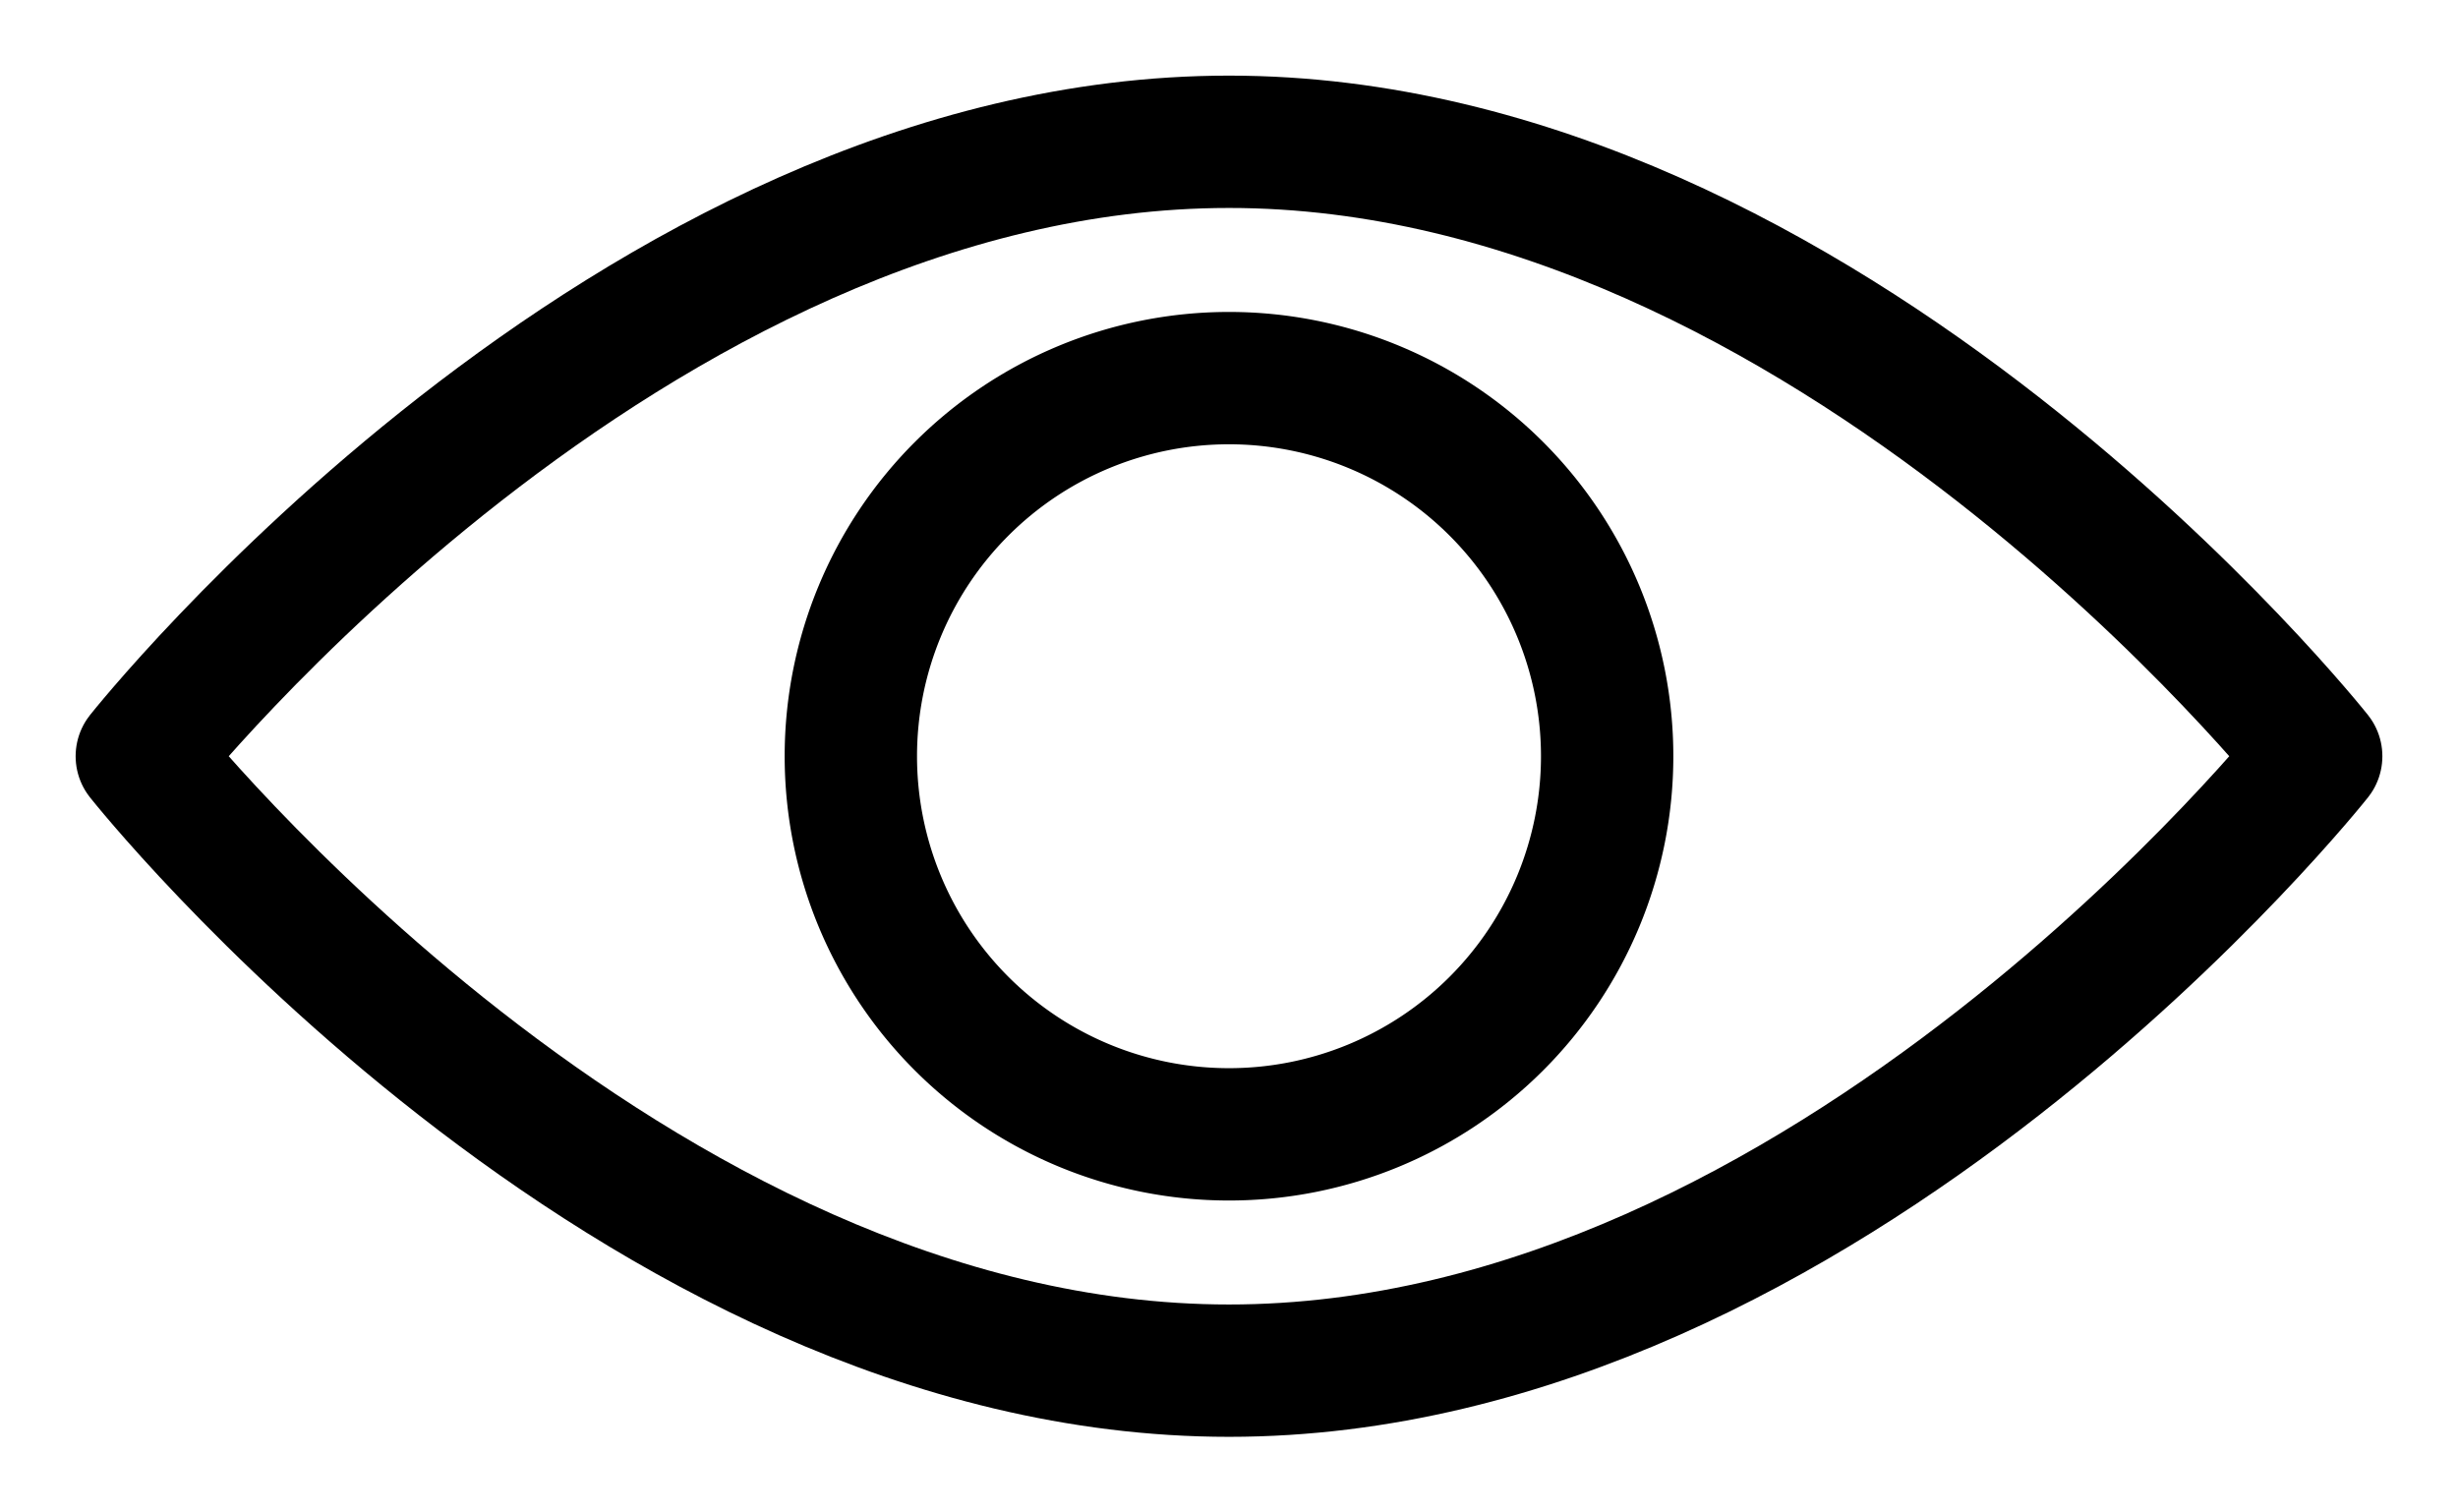
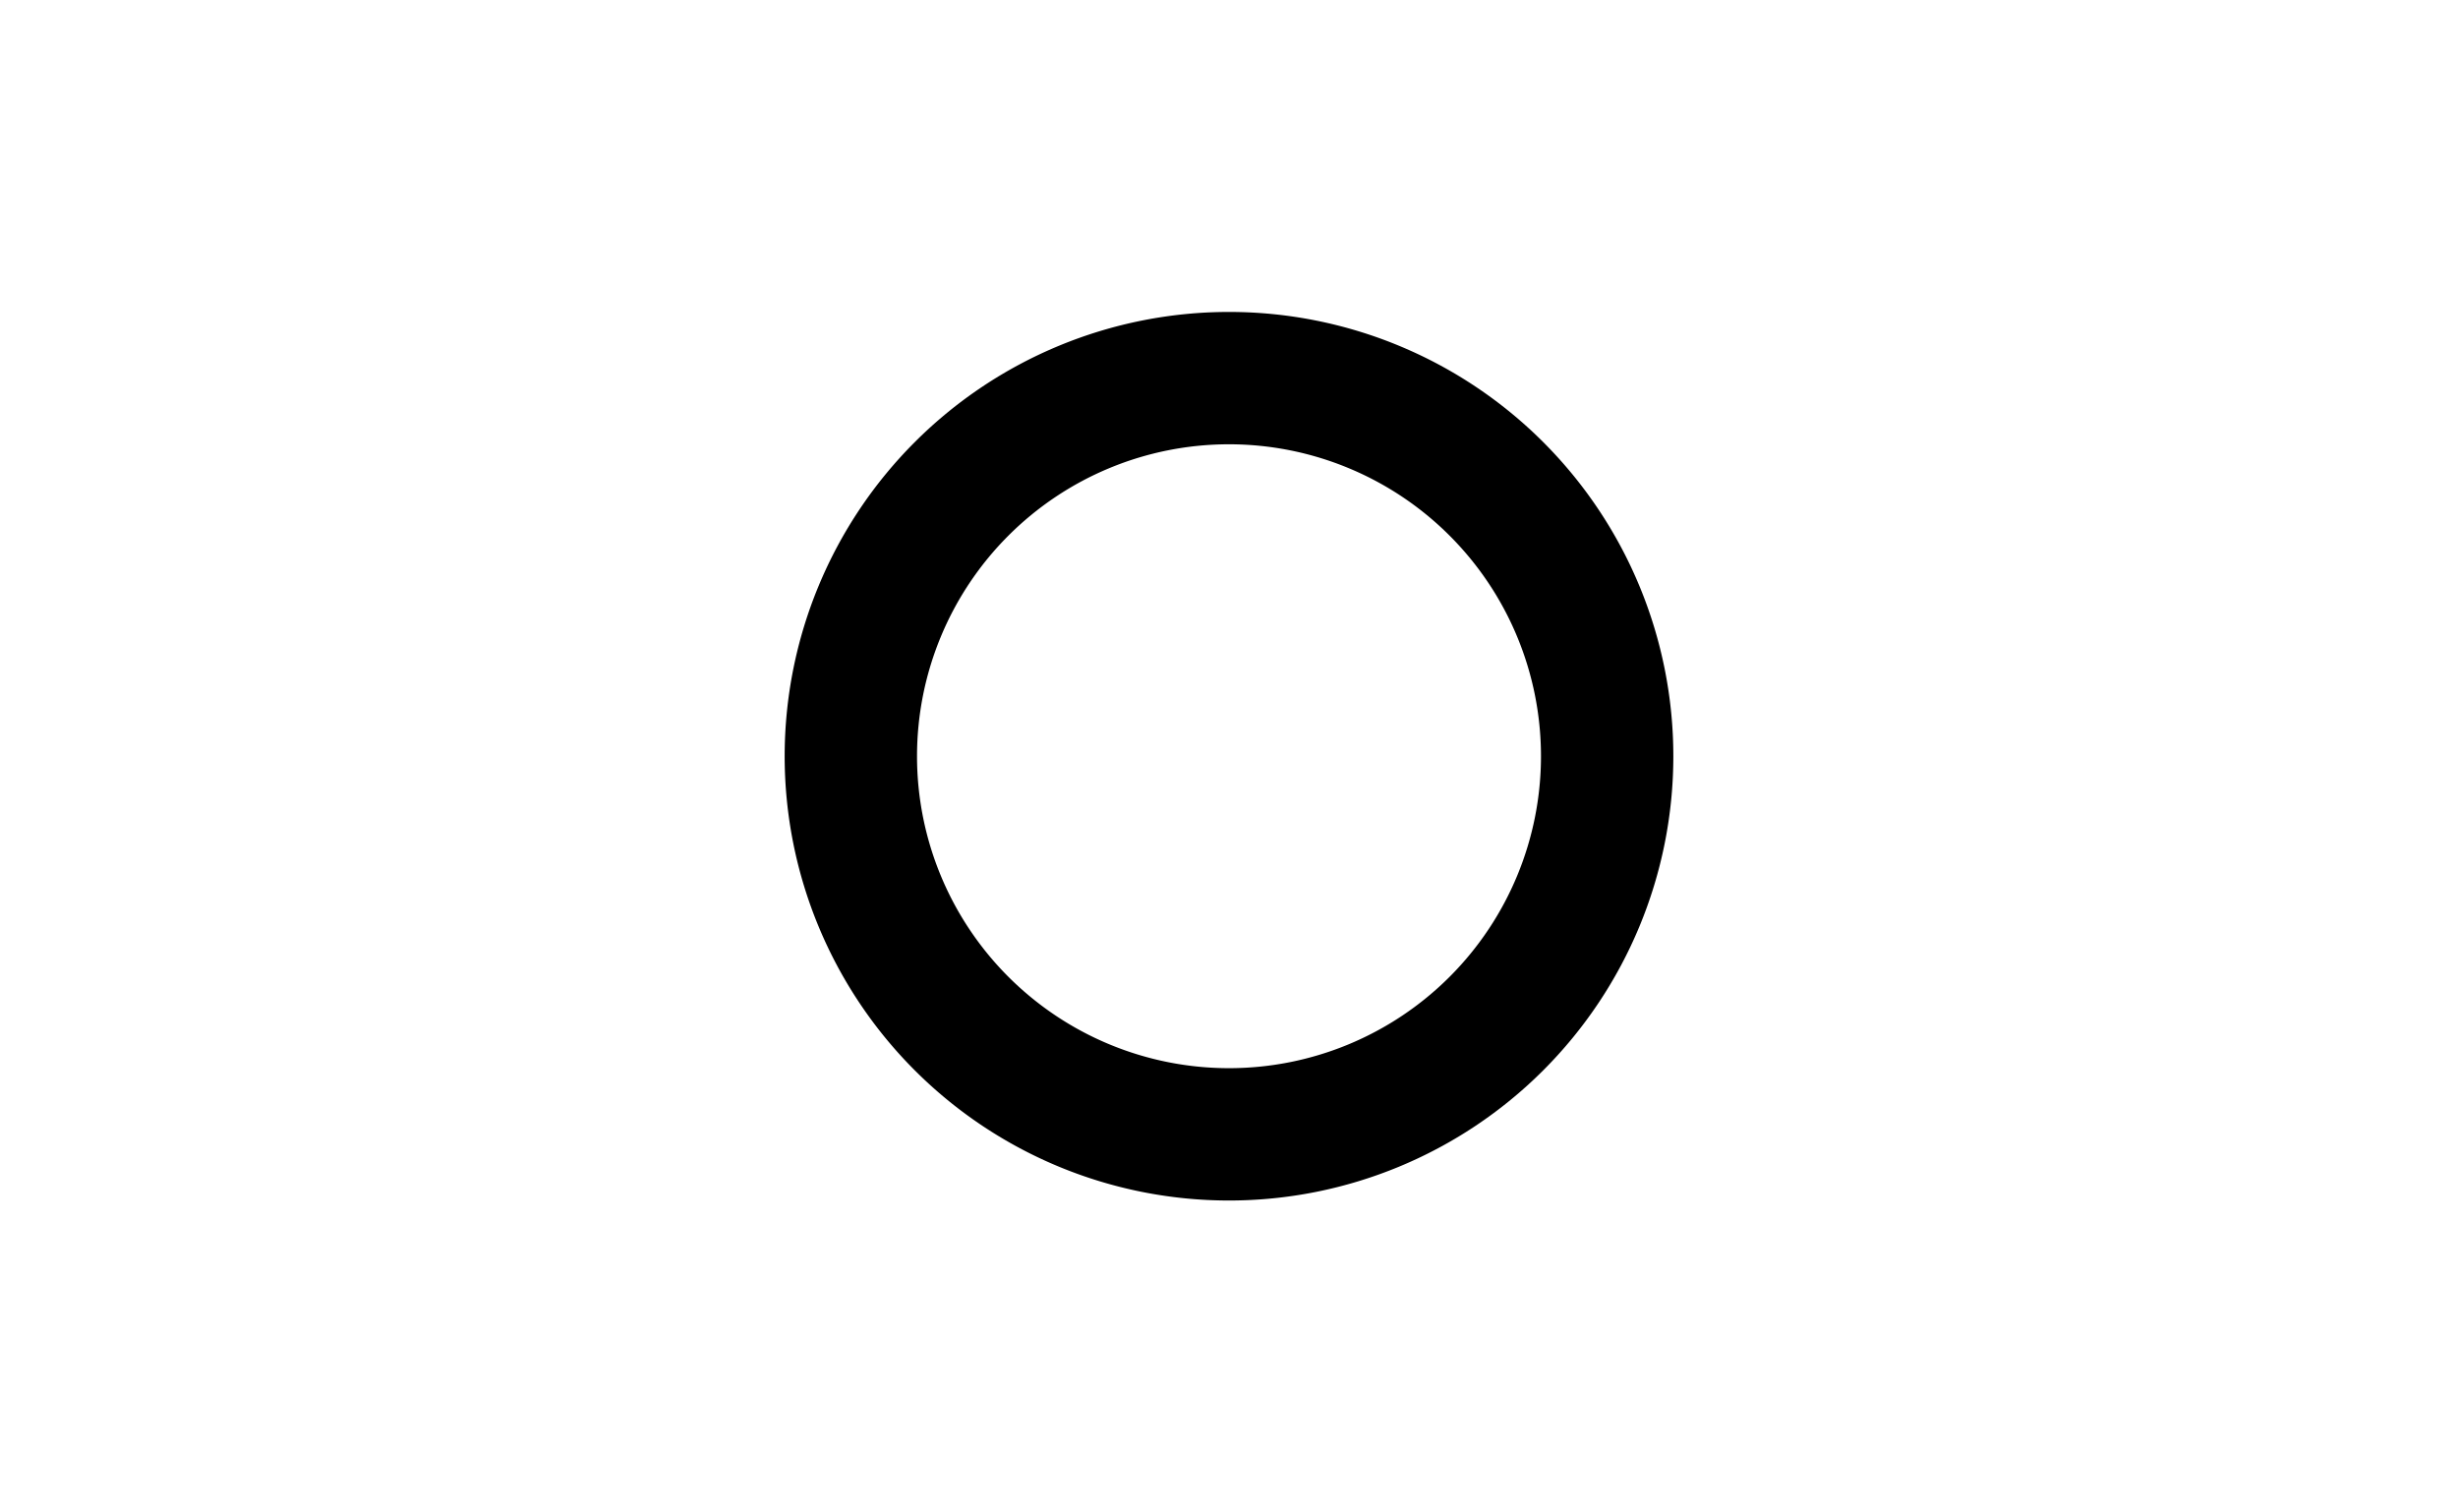
<svg xmlns="http://www.w3.org/2000/svg" width="26" height="16">
  <g stroke="#000" stroke-width="1.4" fill="none" fill-rule="evenodd" stroke-linecap="round" stroke-linejoin="round">
-     <path d="M24.5 8s-5.148 6.5-11.5 6.5S1.5 8 1.5 8 6.648 1.5 13 1.5 24.5 8 24.5 8z" />
    <path d="M17 8a4 4 0 11-8 0 4 4 0 018 0z" />
  </g>
</svg>